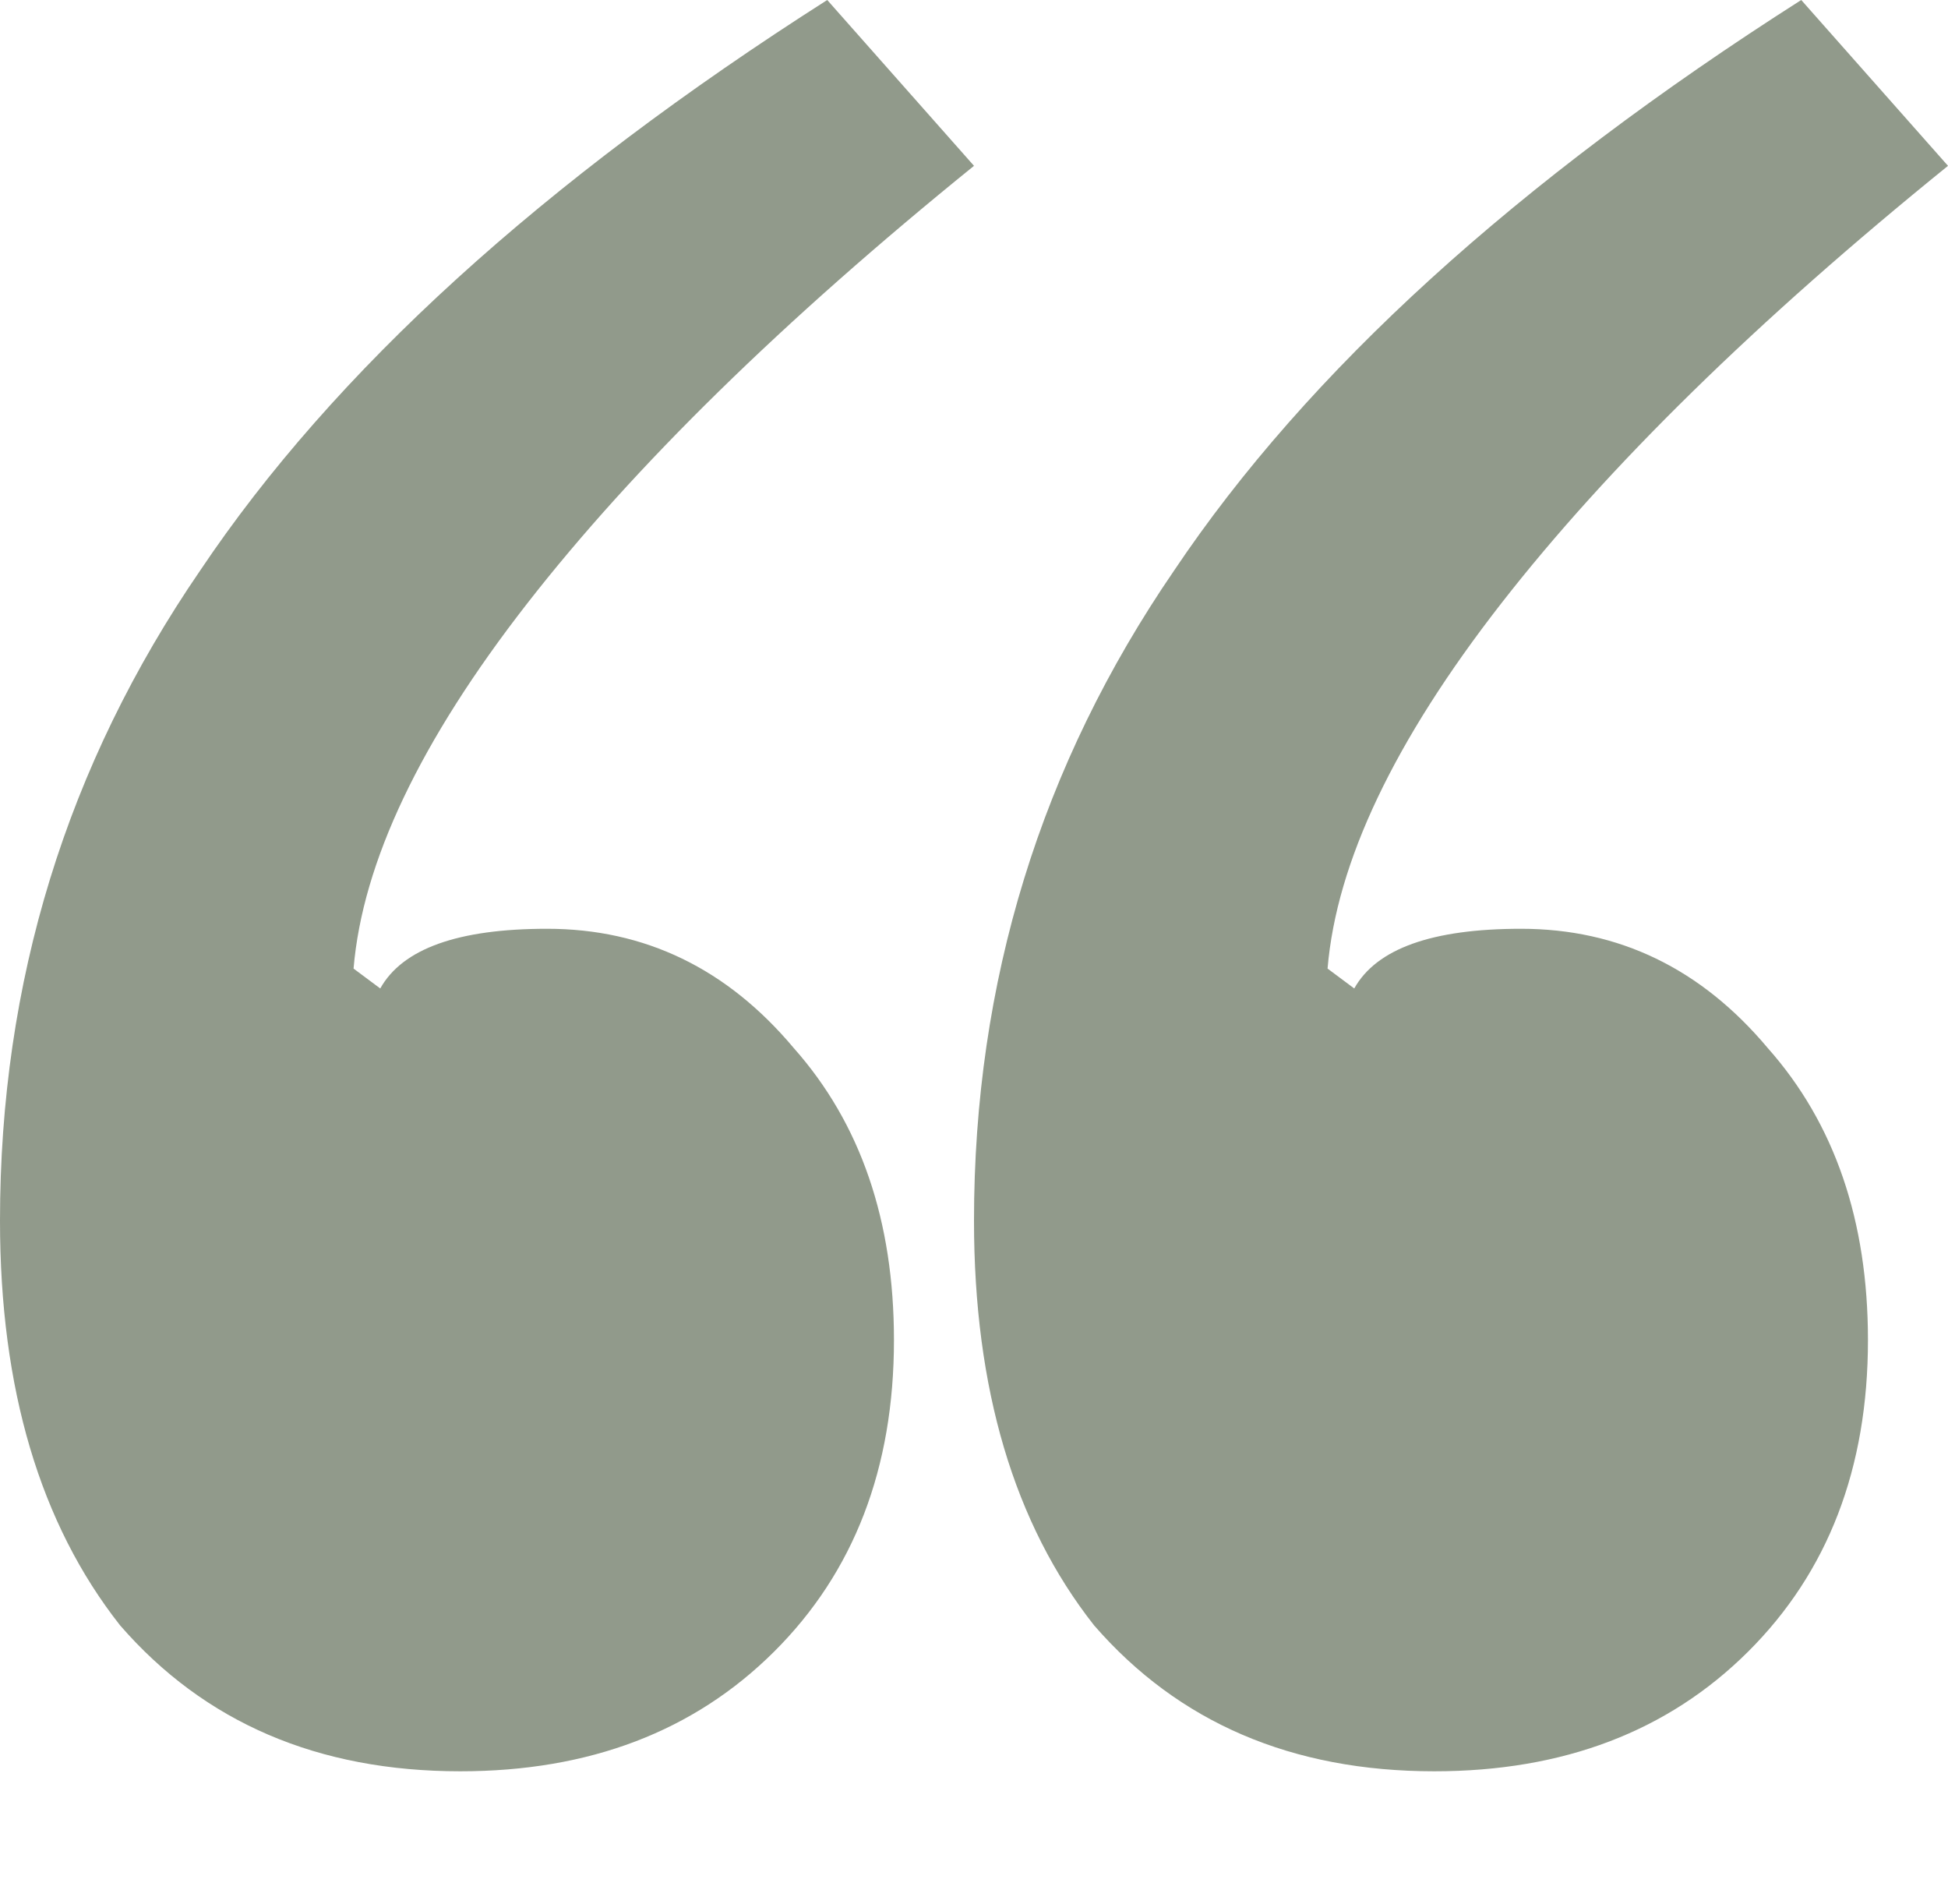
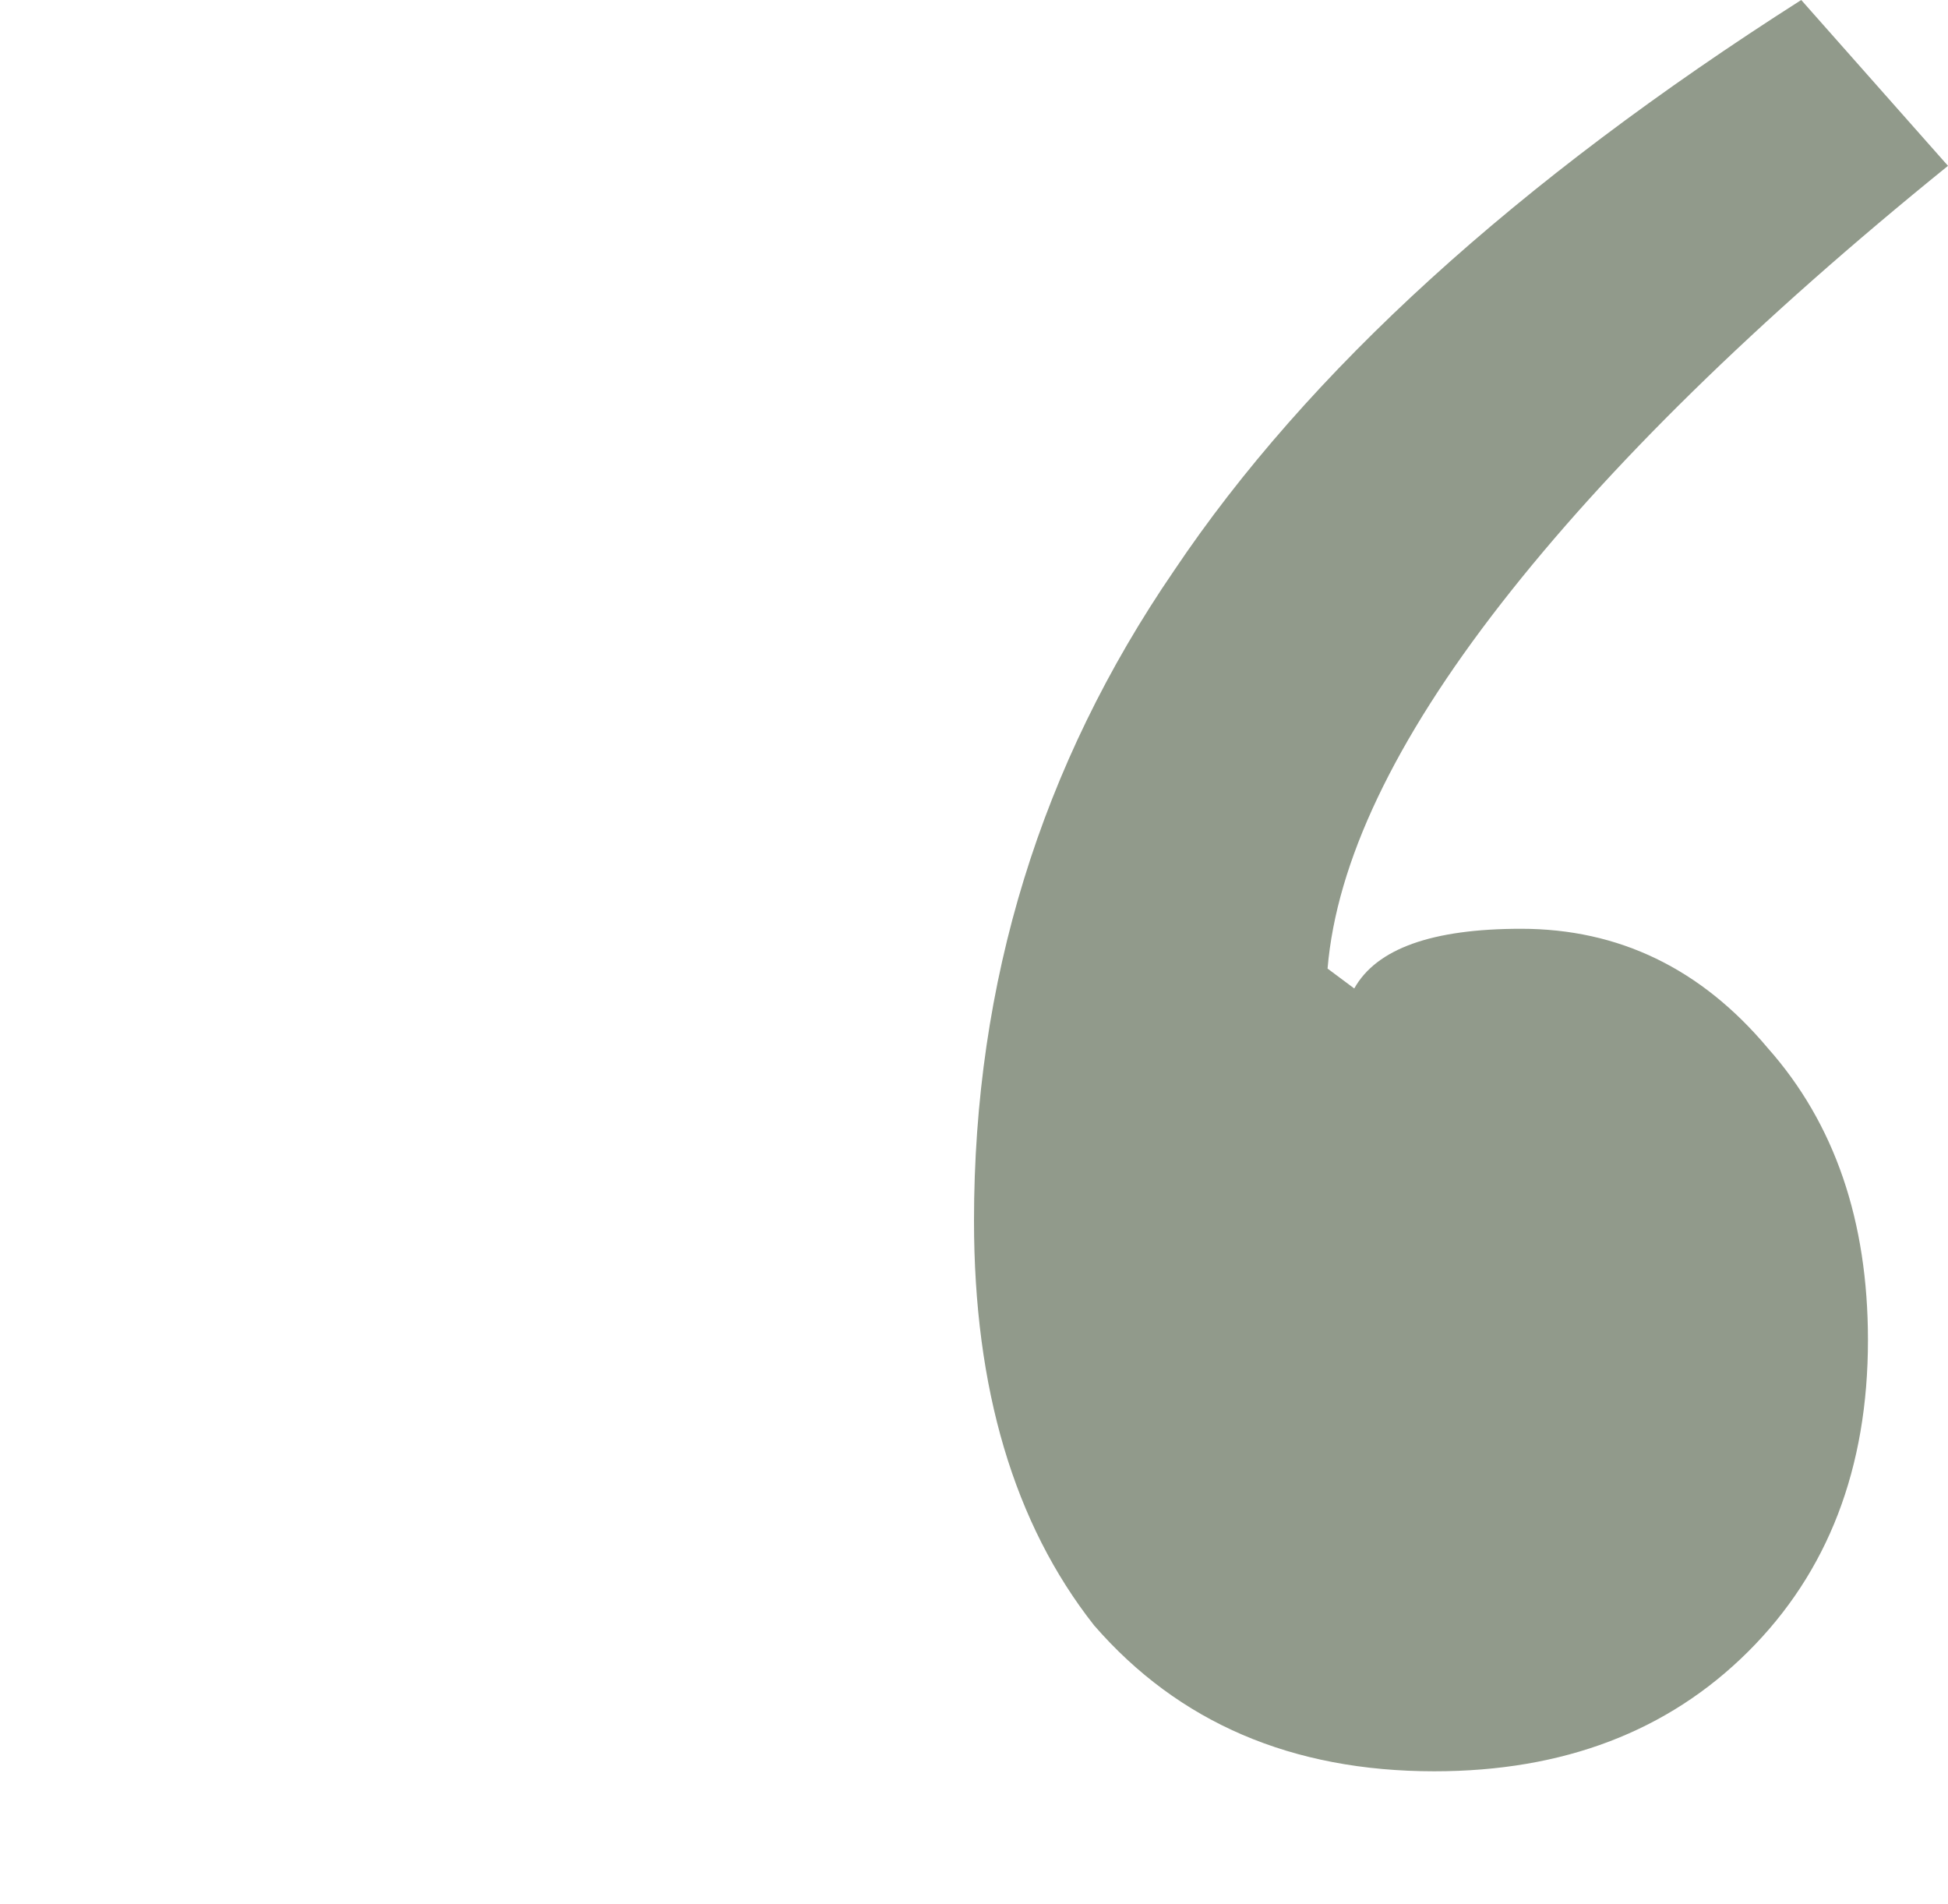
<svg xmlns="http://www.w3.org/2000/svg" width="44" height="43" viewBox="0 0 44 43" fill="none">
-   <path d="M10.397 40C7.183 40 4.621 38.901 2.712 36.704C0.904 34.407 0 31.361 0 27.566C0 22.172 1.507 17.278 4.521 12.884C7.534 8.39 12.256 4.095 18.685 0L22 3.745C17.68 7.241 14.315 10.537 11.904 13.633C9.493 16.729 8.187 19.476 7.986 21.873L8.589 22.322C9.091 21.423 10.347 20.974 12.356 20.974C14.566 20.974 16.425 21.873 17.931 23.67C19.438 25.368 20.192 27.566 20.192 30.262C20.192 33.159 19.288 35.506 17.48 37.303C15.671 39.101 13.31 40 10.397 40Z" fill="#889281" fill-opacity="0.92" />
  <path d="M32.397 40C29.183 40 26.621 38.901 24.712 36.704C22.904 34.407 22 31.361 22 27.566C22 22.172 23.507 17.278 26.52 12.884C29.534 8.39 34.256 4.095 40.685 0L44 3.745C39.68 7.241 36.315 10.537 33.904 13.633C31.493 16.729 30.187 19.476 29.986 21.873L30.589 22.322C31.091 21.423 32.347 20.974 34.356 20.974C36.566 20.974 38.425 21.873 39.931 23.67C41.438 25.368 42.192 27.566 42.192 30.262C42.192 33.159 41.288 35.506 39.48 37.303C37.671 39.101 35.31 40 32.397 40Z" fill="#889281" fill-opacity="0.92" />
</svg>